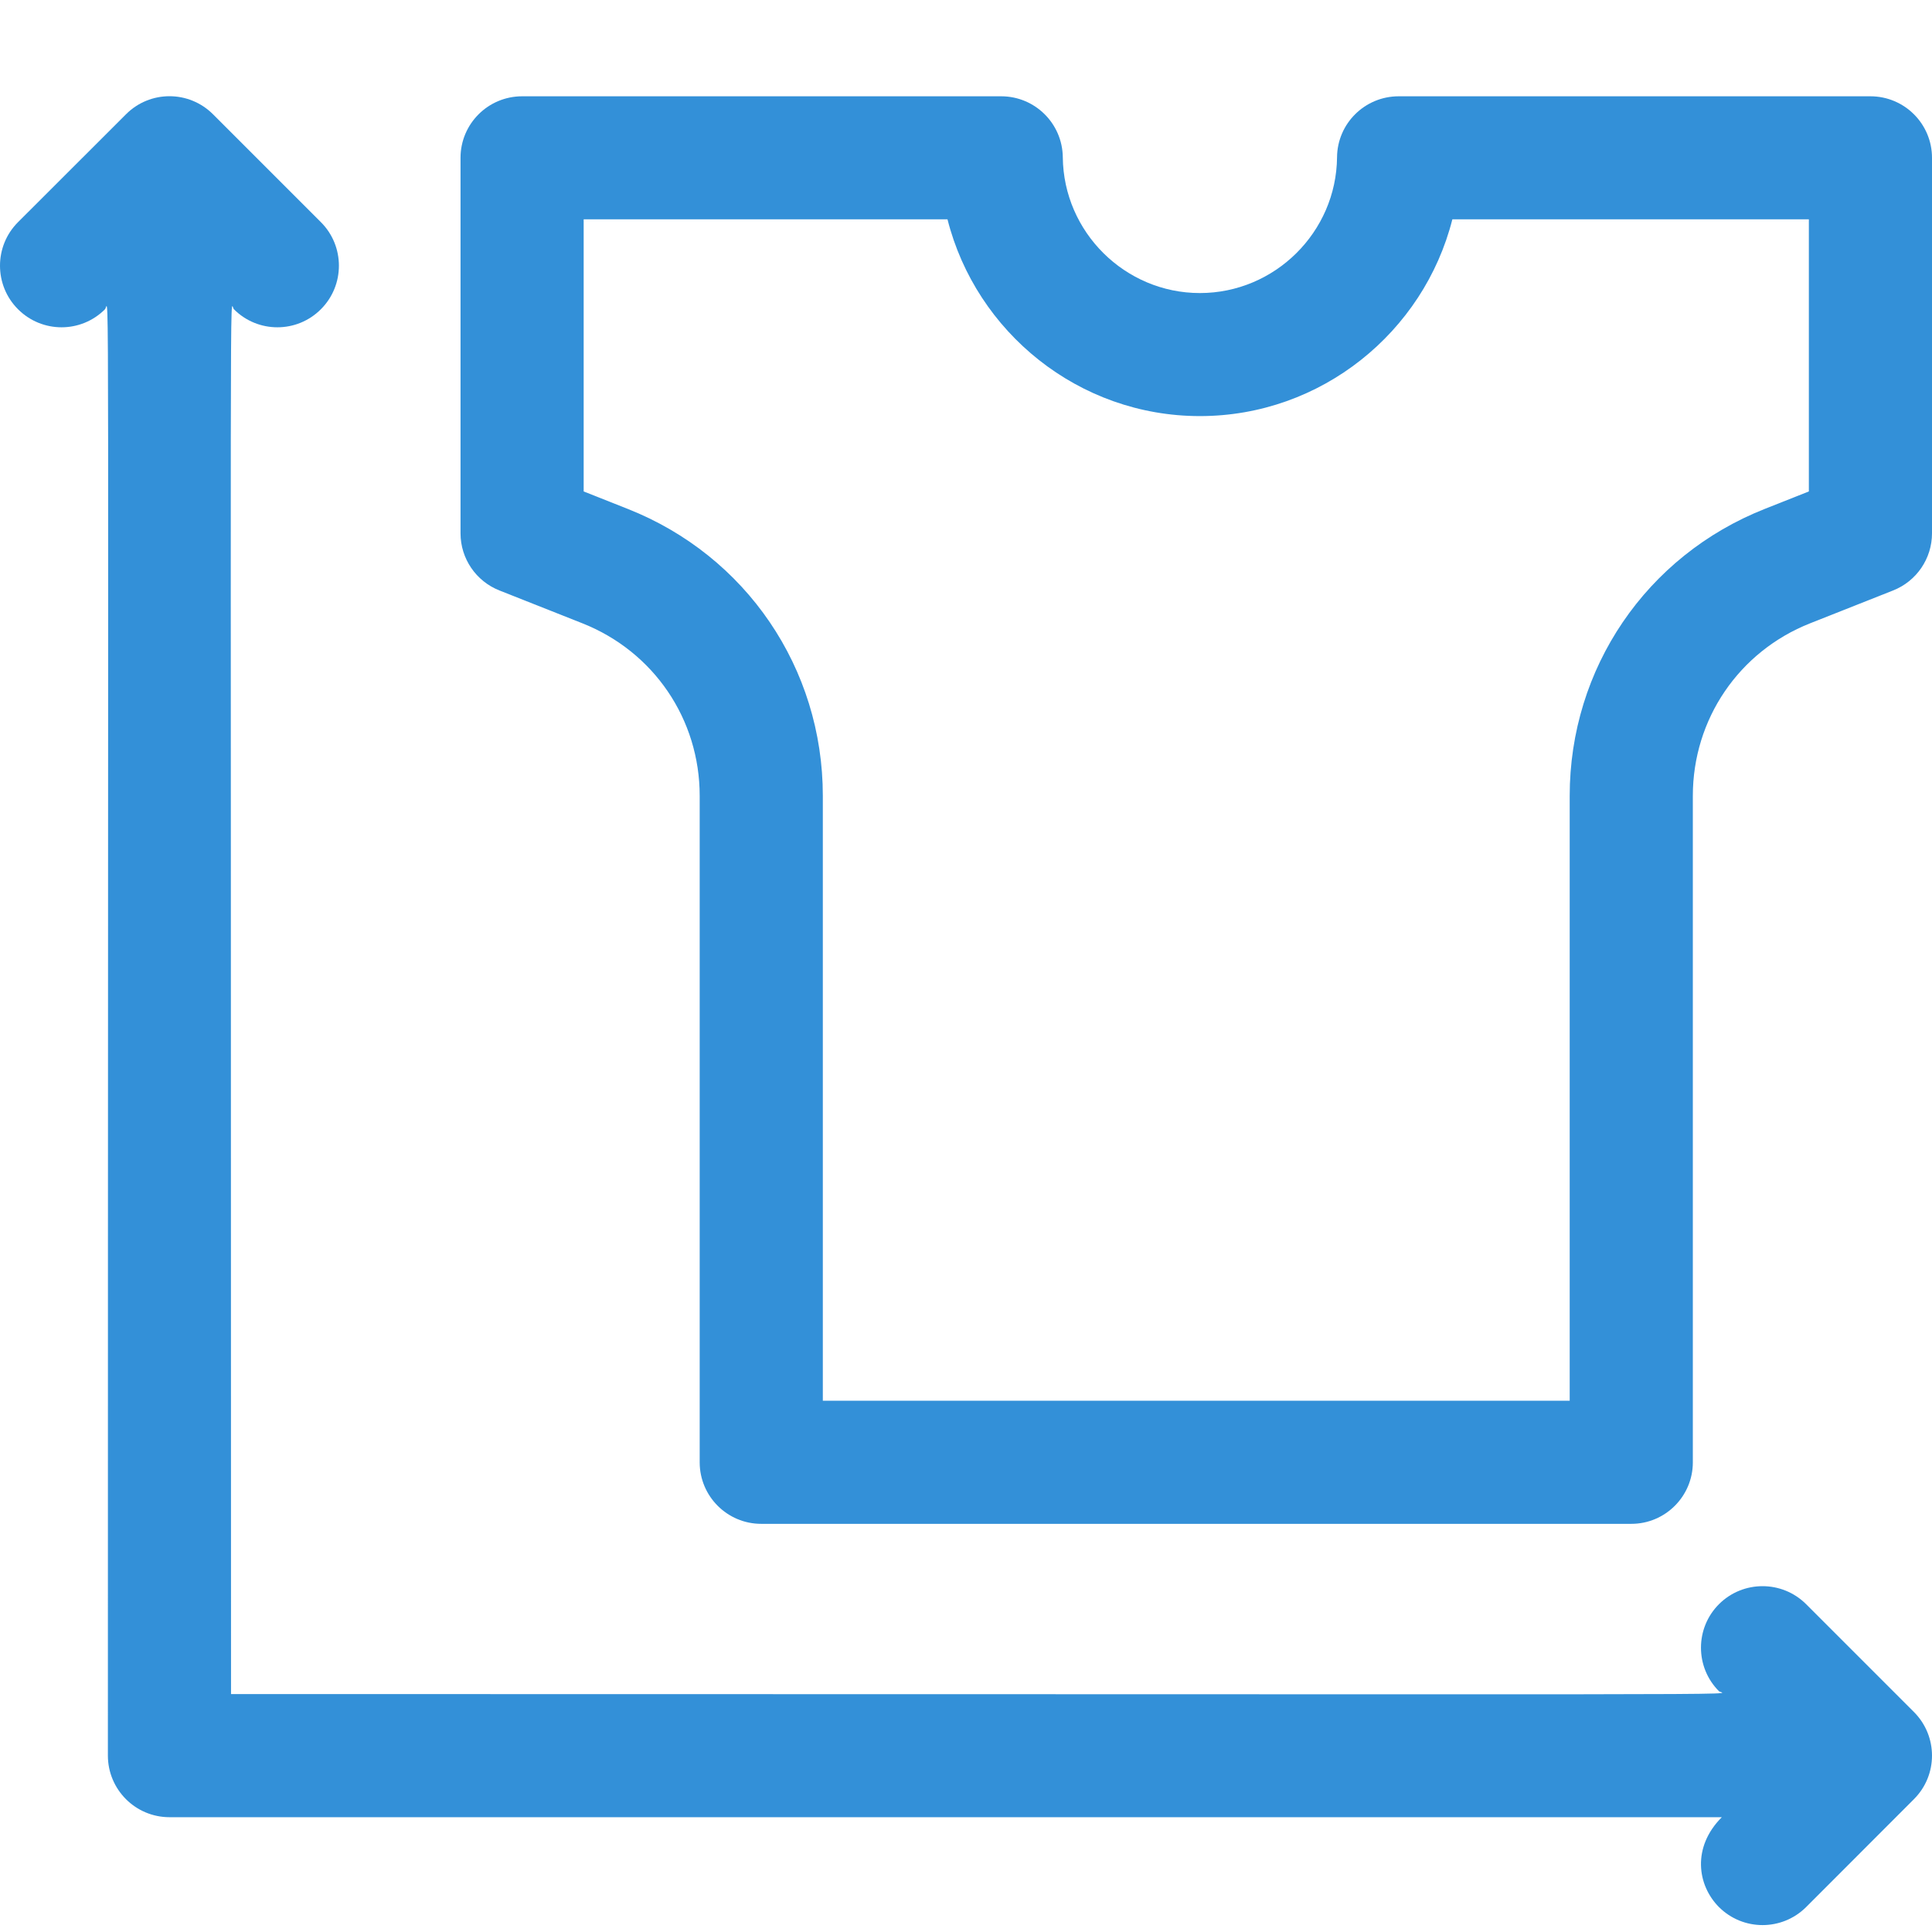
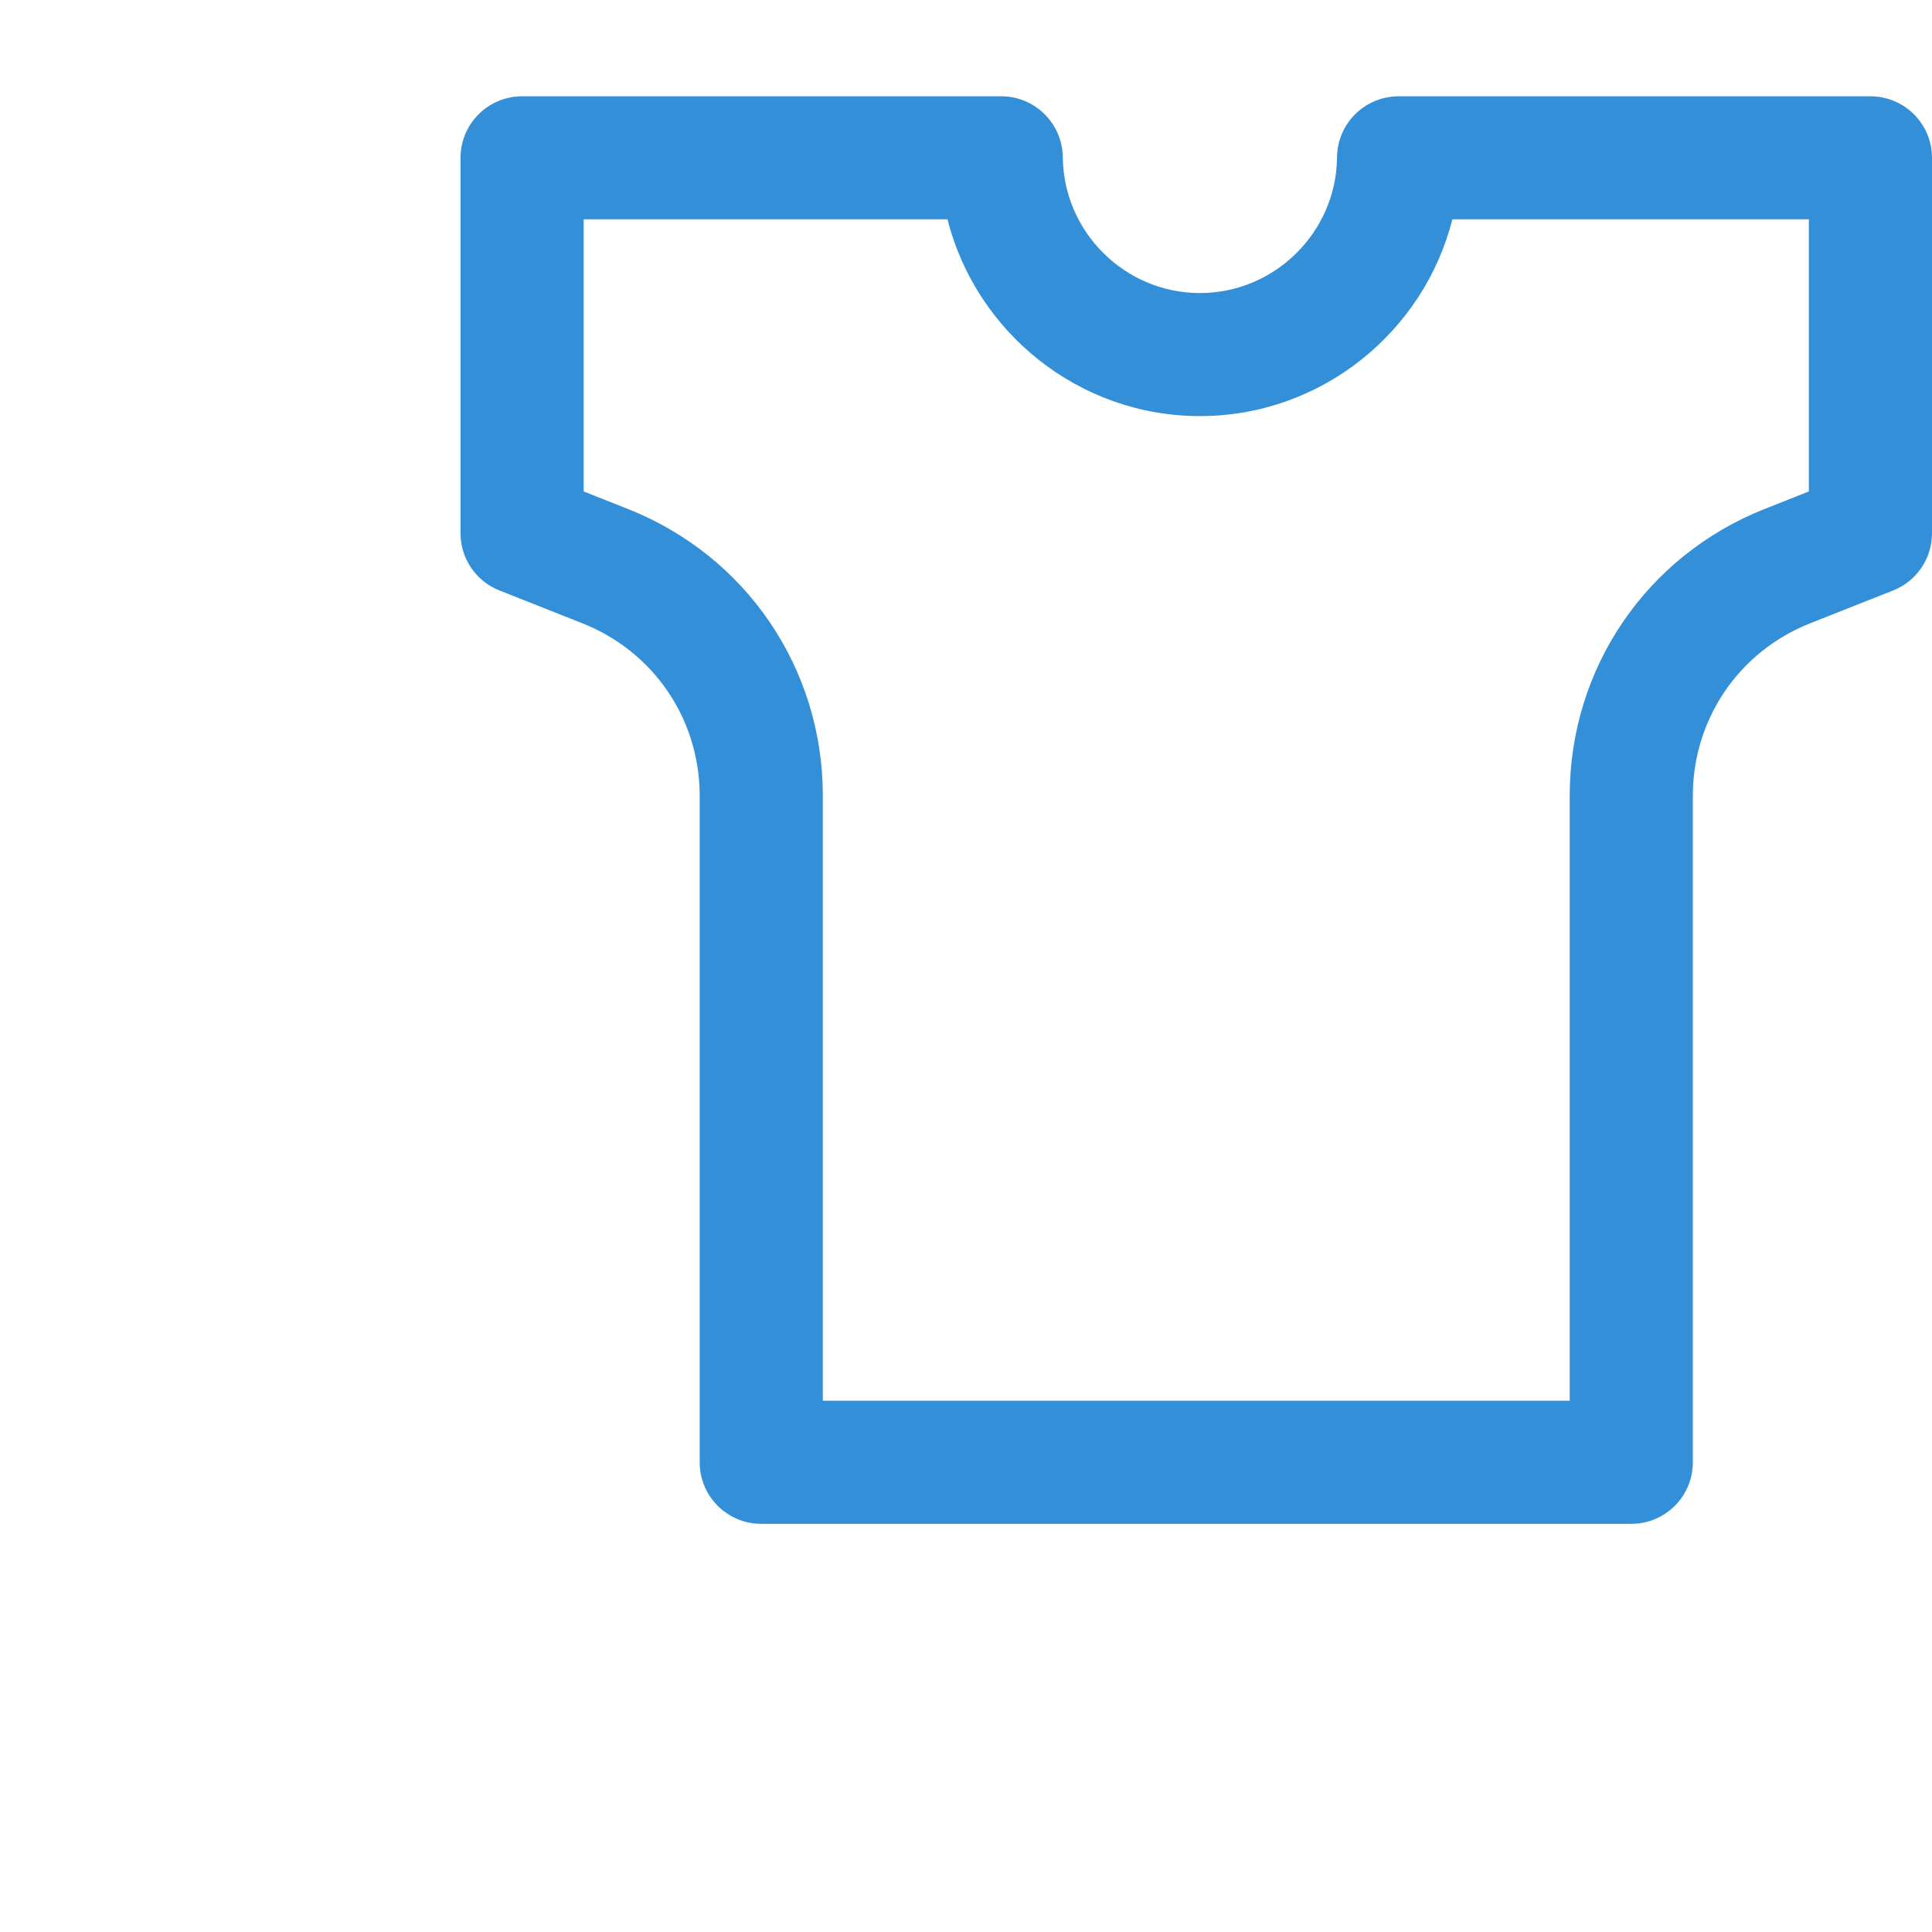
<svg xmlns="http://www.w3.org/2000/svg" width="19" height="19" viewBox="0 0 19 19" fill="none">
  <path d="M18.394 0.947H13.755C13.423 0.947 13.152 1.214 13.149 1.546C13.142 2.283 12.537 2.882 11.8 2.882C11.064 2.882 10.459 2.283 10.452 1.546C10.448 1.214 10.178 0.947 9.846 0.947H5.135C4.8 0.947 4.529 1.218 4.529 1.552V5.245C4.529 5.493 4.681 5.716 4.912 5.807L5.728 6.13C6.429 6.408 6.881 7.073 6.881 7.826V14.381C6.881 14.715 7.152 14.986 7.486 14.986H16.043C16.377 14.986 16.648 14.715 16.648 14.381V7.826C16.648 7.073 17.101 6.407 17.801 6.13L18.617 5.807C18.848 5.716 19 5.493 19 5.245V1.552C19 1.218 18.729 0.947 18.394 0.947ZM17.789 4.833L17.355 5.005C16.19 5.466 15.437 6.573 15.437 7.826V13.775H8.092V7.826C8.092 6.573 7.339 5.466 6.174 5.005L5.74 4.833V2.157H9.318C9.599 3.267 10.609 4.092 11.8 4.092C12.992 4.092 14.002 3.267 14.283 2.157H17.789V4.833Z" fill="#3390D8" />
-   <path d="M17.762 15.776C17.525 15.54 17.142 15.54 16.905 15.776C16.669 16.012 16.669 16.396 16.905 16.632C16.949 16.675 18.068 16.66 2.272 16.66C2.272 1.961 2.257 2.998 2.3 3.041C2.536 3.278 2.92 3.278 3.156 3.041C3.392 2.805 3.392 2.421 3.156 2.185L2.095 1.124C1.858 0.887 1.475 0.887 1.239 1.124L0.177 2.185C-0.059 2.421 -0.059 2.805 0.177 3.041C0.414 3.278 0.797 3.278 1.033 3.041C1.077 2.998 1.061 1.917 1.061 17.265C1.061 17.599 1.332 17.871 1.667 17.871H16.933C16.638 18.166 16.691 18.54 16.905 18.755C17.142 18.991 17.525 18.991 17.762 18.755L18.823 17.693C19.059 17.457 19.059 17.074 18.823 16.837L17.762 15.776Z" fill="#3390D8" />
</svg>